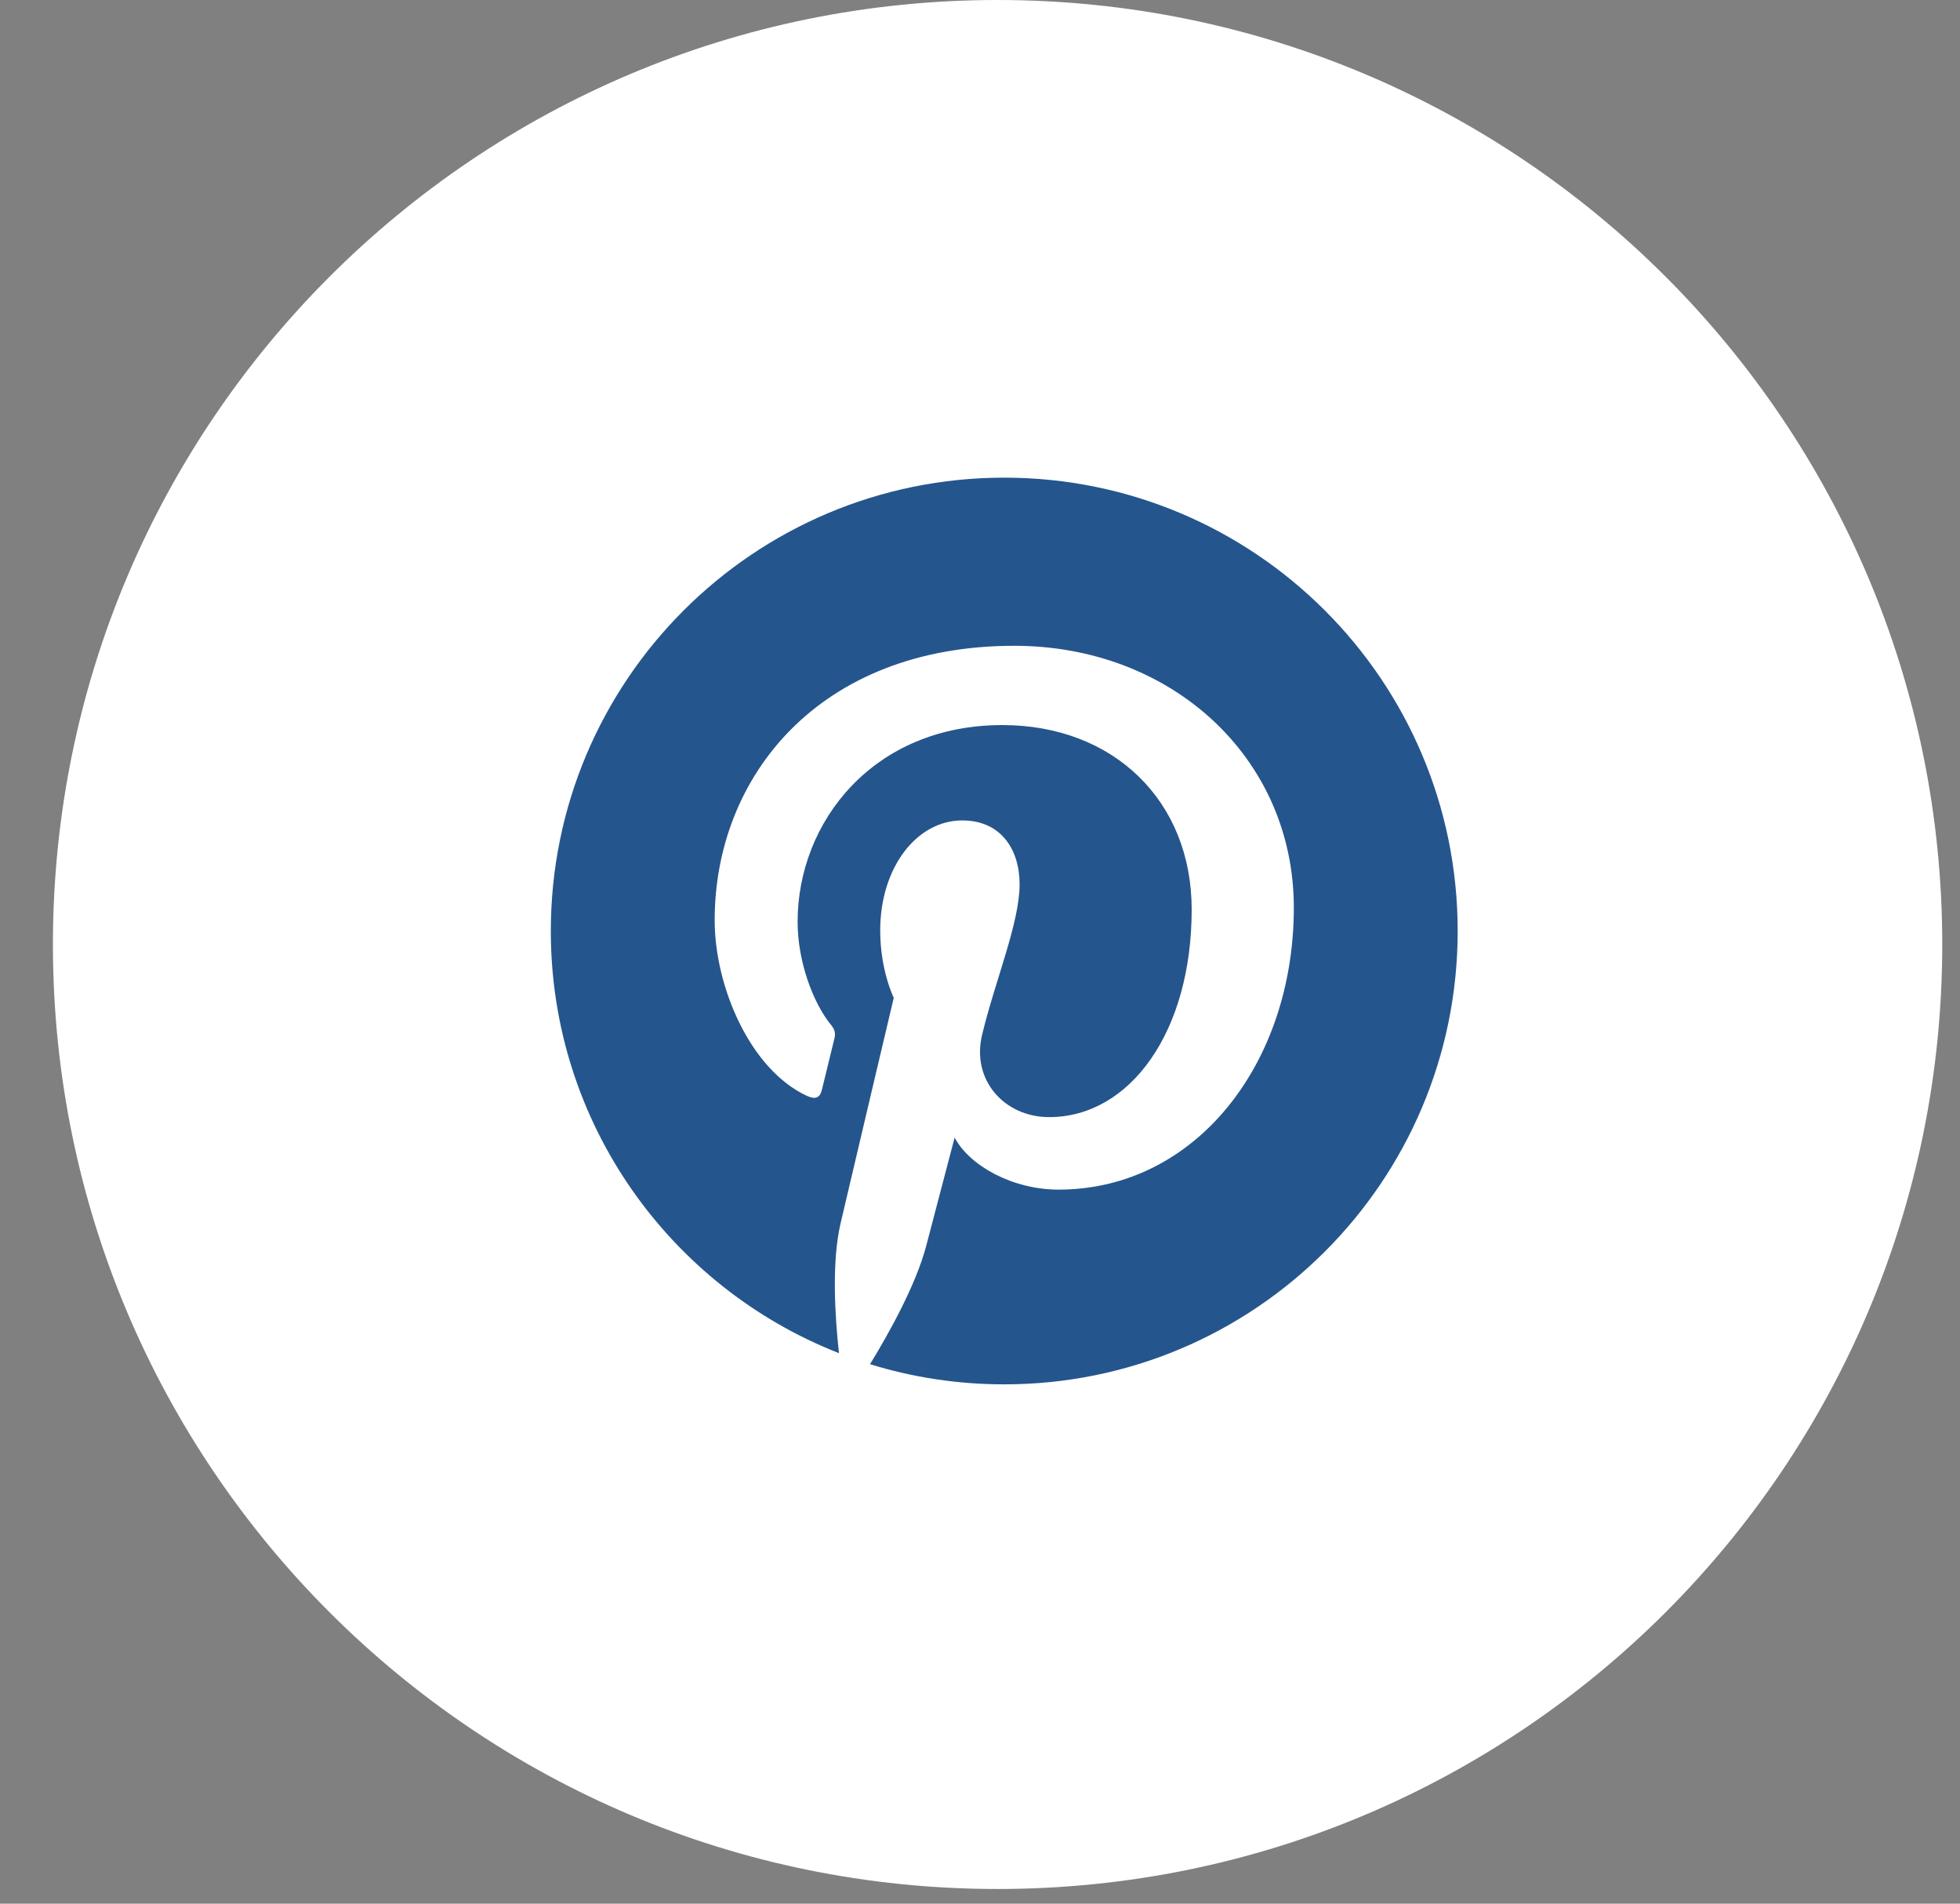
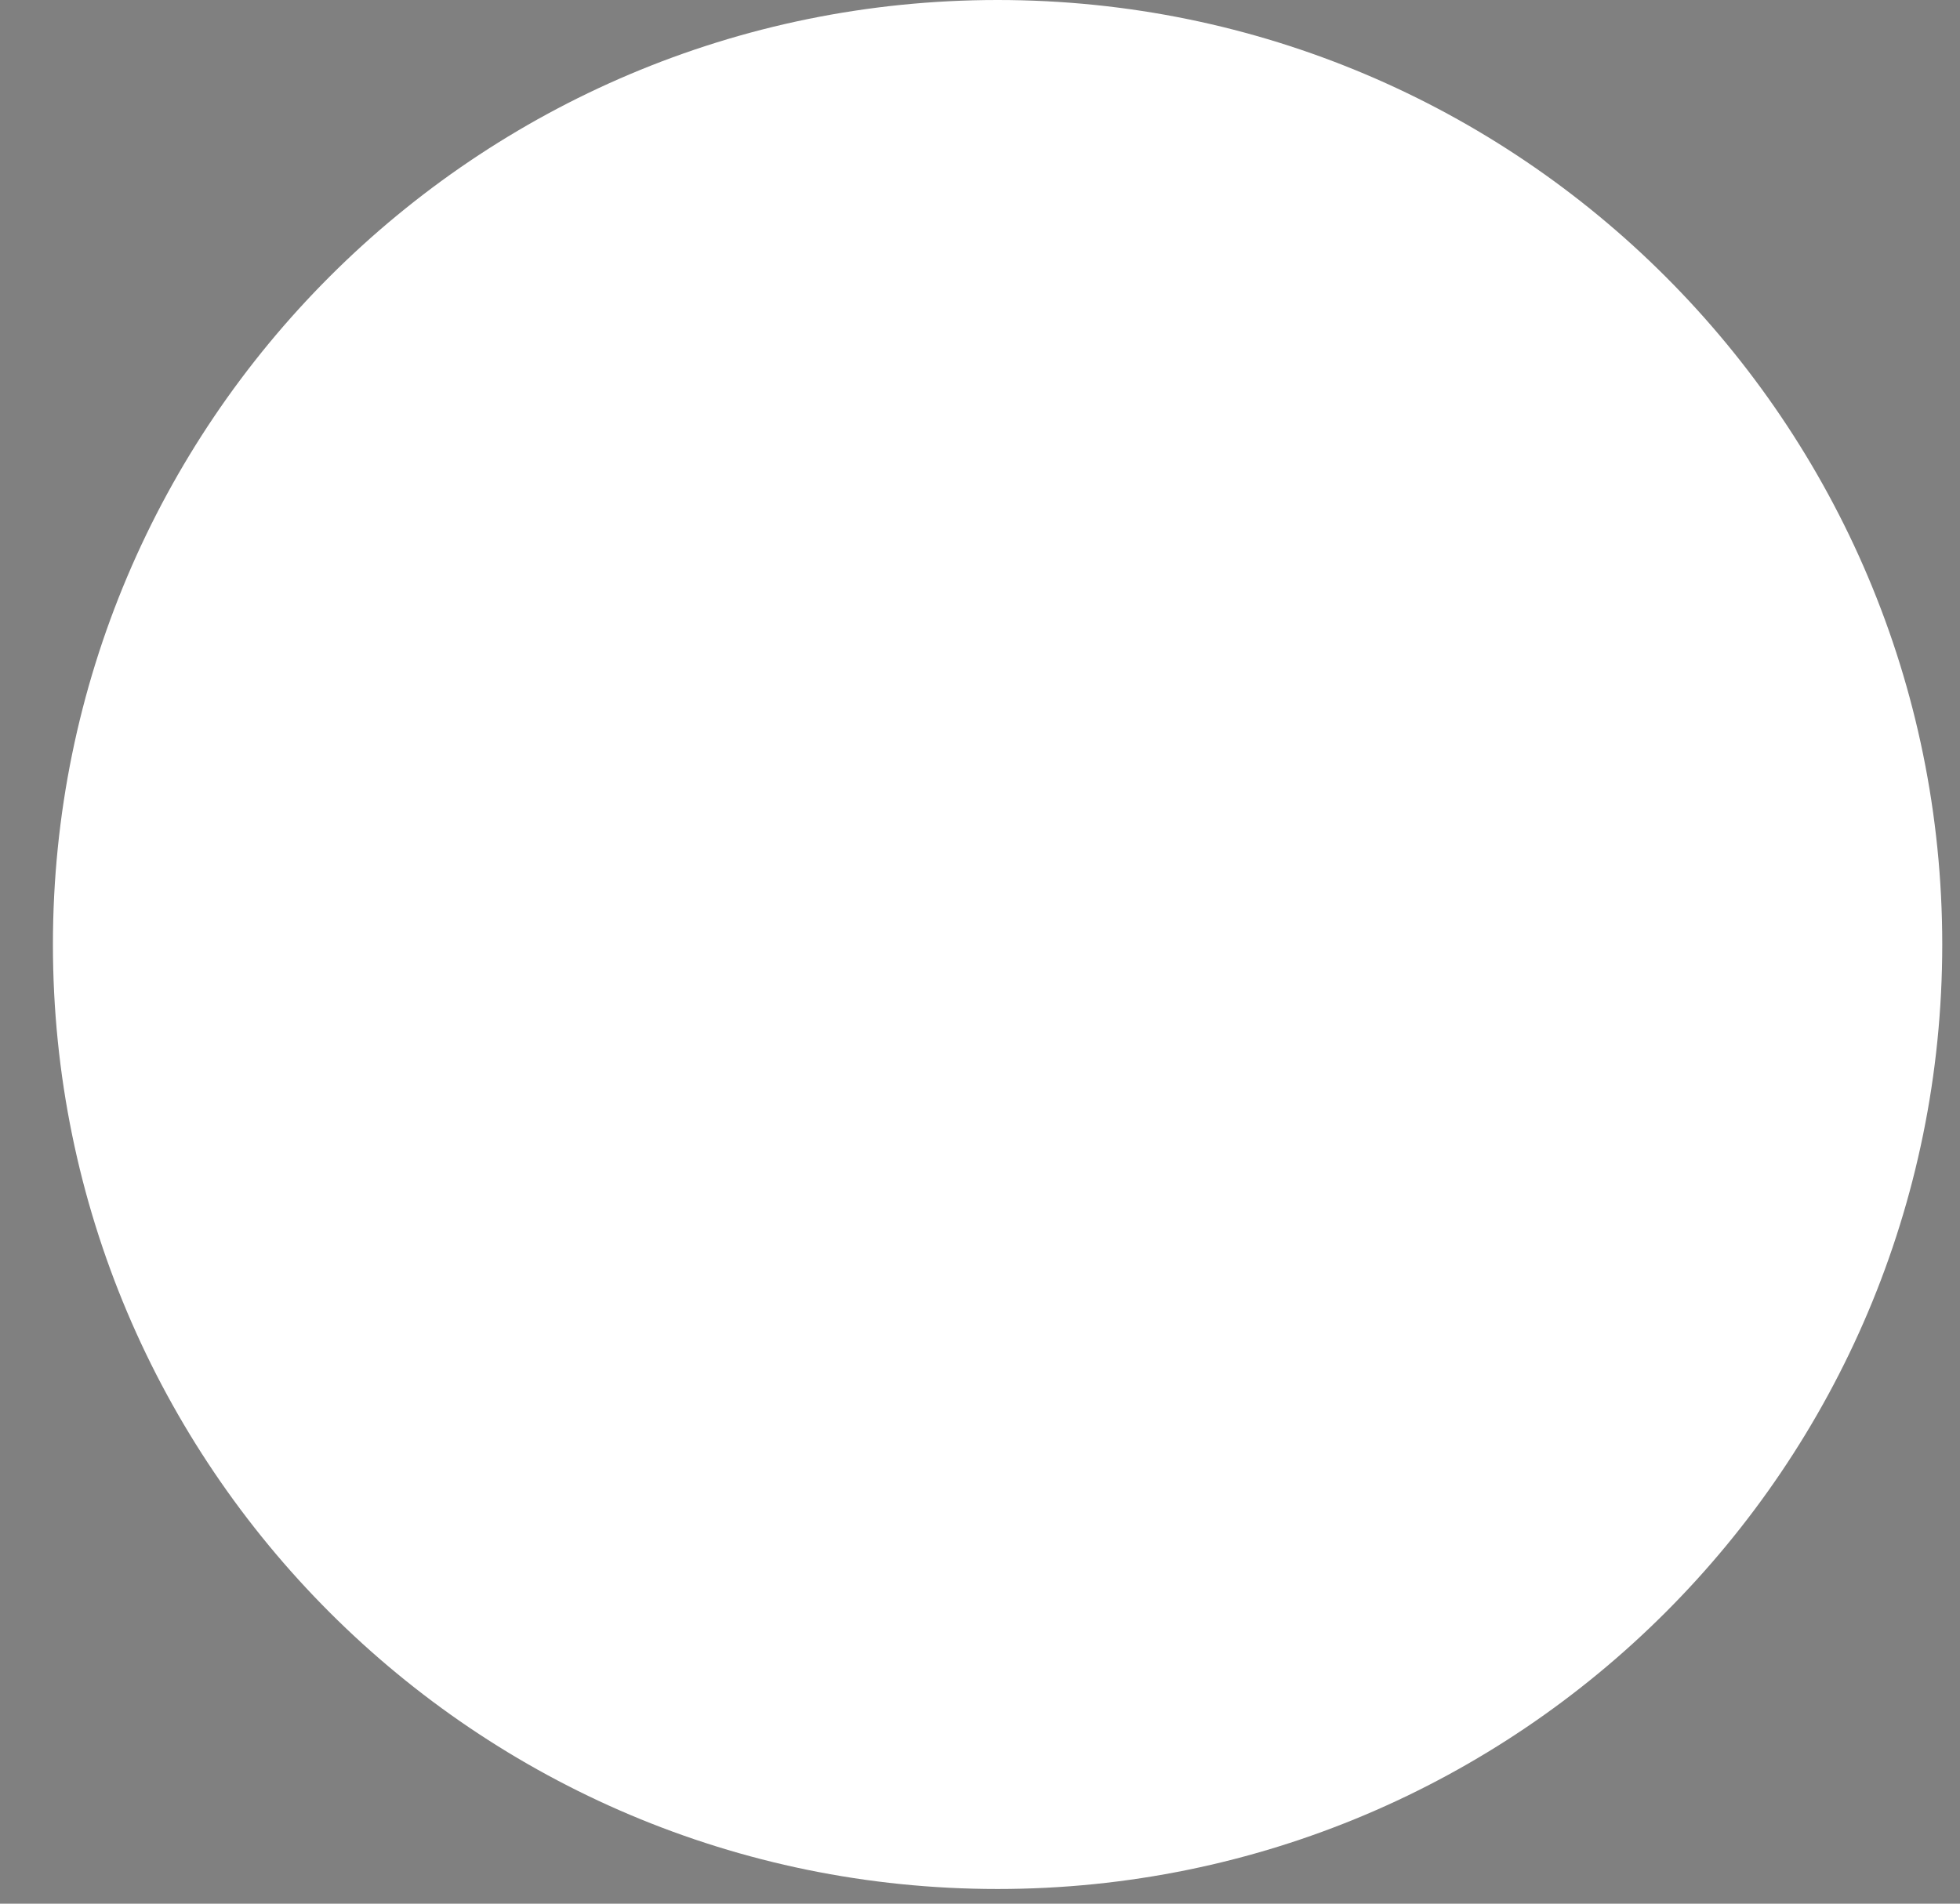
<svg xmlns="http://www.w3.org/2000/svg" width="35" height="34" viewBox="0 0 35 34" fill="none">
  <rect x="0" y="0" width="35" height="34" fill="#808080" stroke="none" />
  <g clip-path="url(#clip0_258_3)">
    <path d="M34.683 16.869C34.683 7.552 27.131 0 17.814 0C8.498 0 0.945 7.552 0.945 16.869C0.945 26.185 8.498 33.738 17.814 33.738C27.131 33.738 34.683 26.185 34.683 16.869Z" fill="white" />
-     <path d="M17.933 8.531C13.461 8.531 9.836 12.157 9.836 16.628C9.836 20.059 11.97 22.988 14.982 24.168C14.911 23.528 14.847 22.544 15.011 21.846C15.158 21.214 15.96 17.821 15.96 17.821C15.96 17.821 15.718 17.335 15.718 16.619C15.718 15.493 16.37 14.653 17.183 14.653C17.874 14.653 18.207 15.171 18.207 15.793C18.207 16.488 17.765 17.526 17.536 18.489C17.345 19.295 17.94 19.952 18.735 19.952C20.174 19.952 21.28 18.435 21.28 16.244C21.28 14.306 19.888 12.95 17.899 12.95C15.595 12.95 14.243 14.678 14.243 16.464C14.243 17.16 14.511 17.906 14.845 18.312C14.911 18.393 14.921 18.463 14.901 18.545C14.84 18.8 14.704 19.35 14.677 19.463C14.642 19.611 14.559 19.642 14.406 19.571C13.395 19.1 12.762 17.622 12.762 16.434C12.762 13.88 14.618 11.534 18.113 11.534C20.922 11.534 23.104 13.535 23.104 16.211C23.104 19.001 21.345 21.247 18.903 21.247C18.082 21.247 17.311 20.82 17.047 20.317C17.047 20.317 16.641 21.863 16.542 22.242C16.36 22.945 15.866 23.827 15.536 24.365C16.293 24.599 17.098 24.725 17.933 24.725C22.405 24.725 26.03 21.1 26.03 16.628C26.03 12.157 22.405 8.531 17.933 8.531Z" fill="#25558D" />
  </g>
  <defs>
    <clipPath id="clip0_258_3">
      <rect width="35" height="34" fill="white" />
    </clipPath>
  </defs>
</svg>